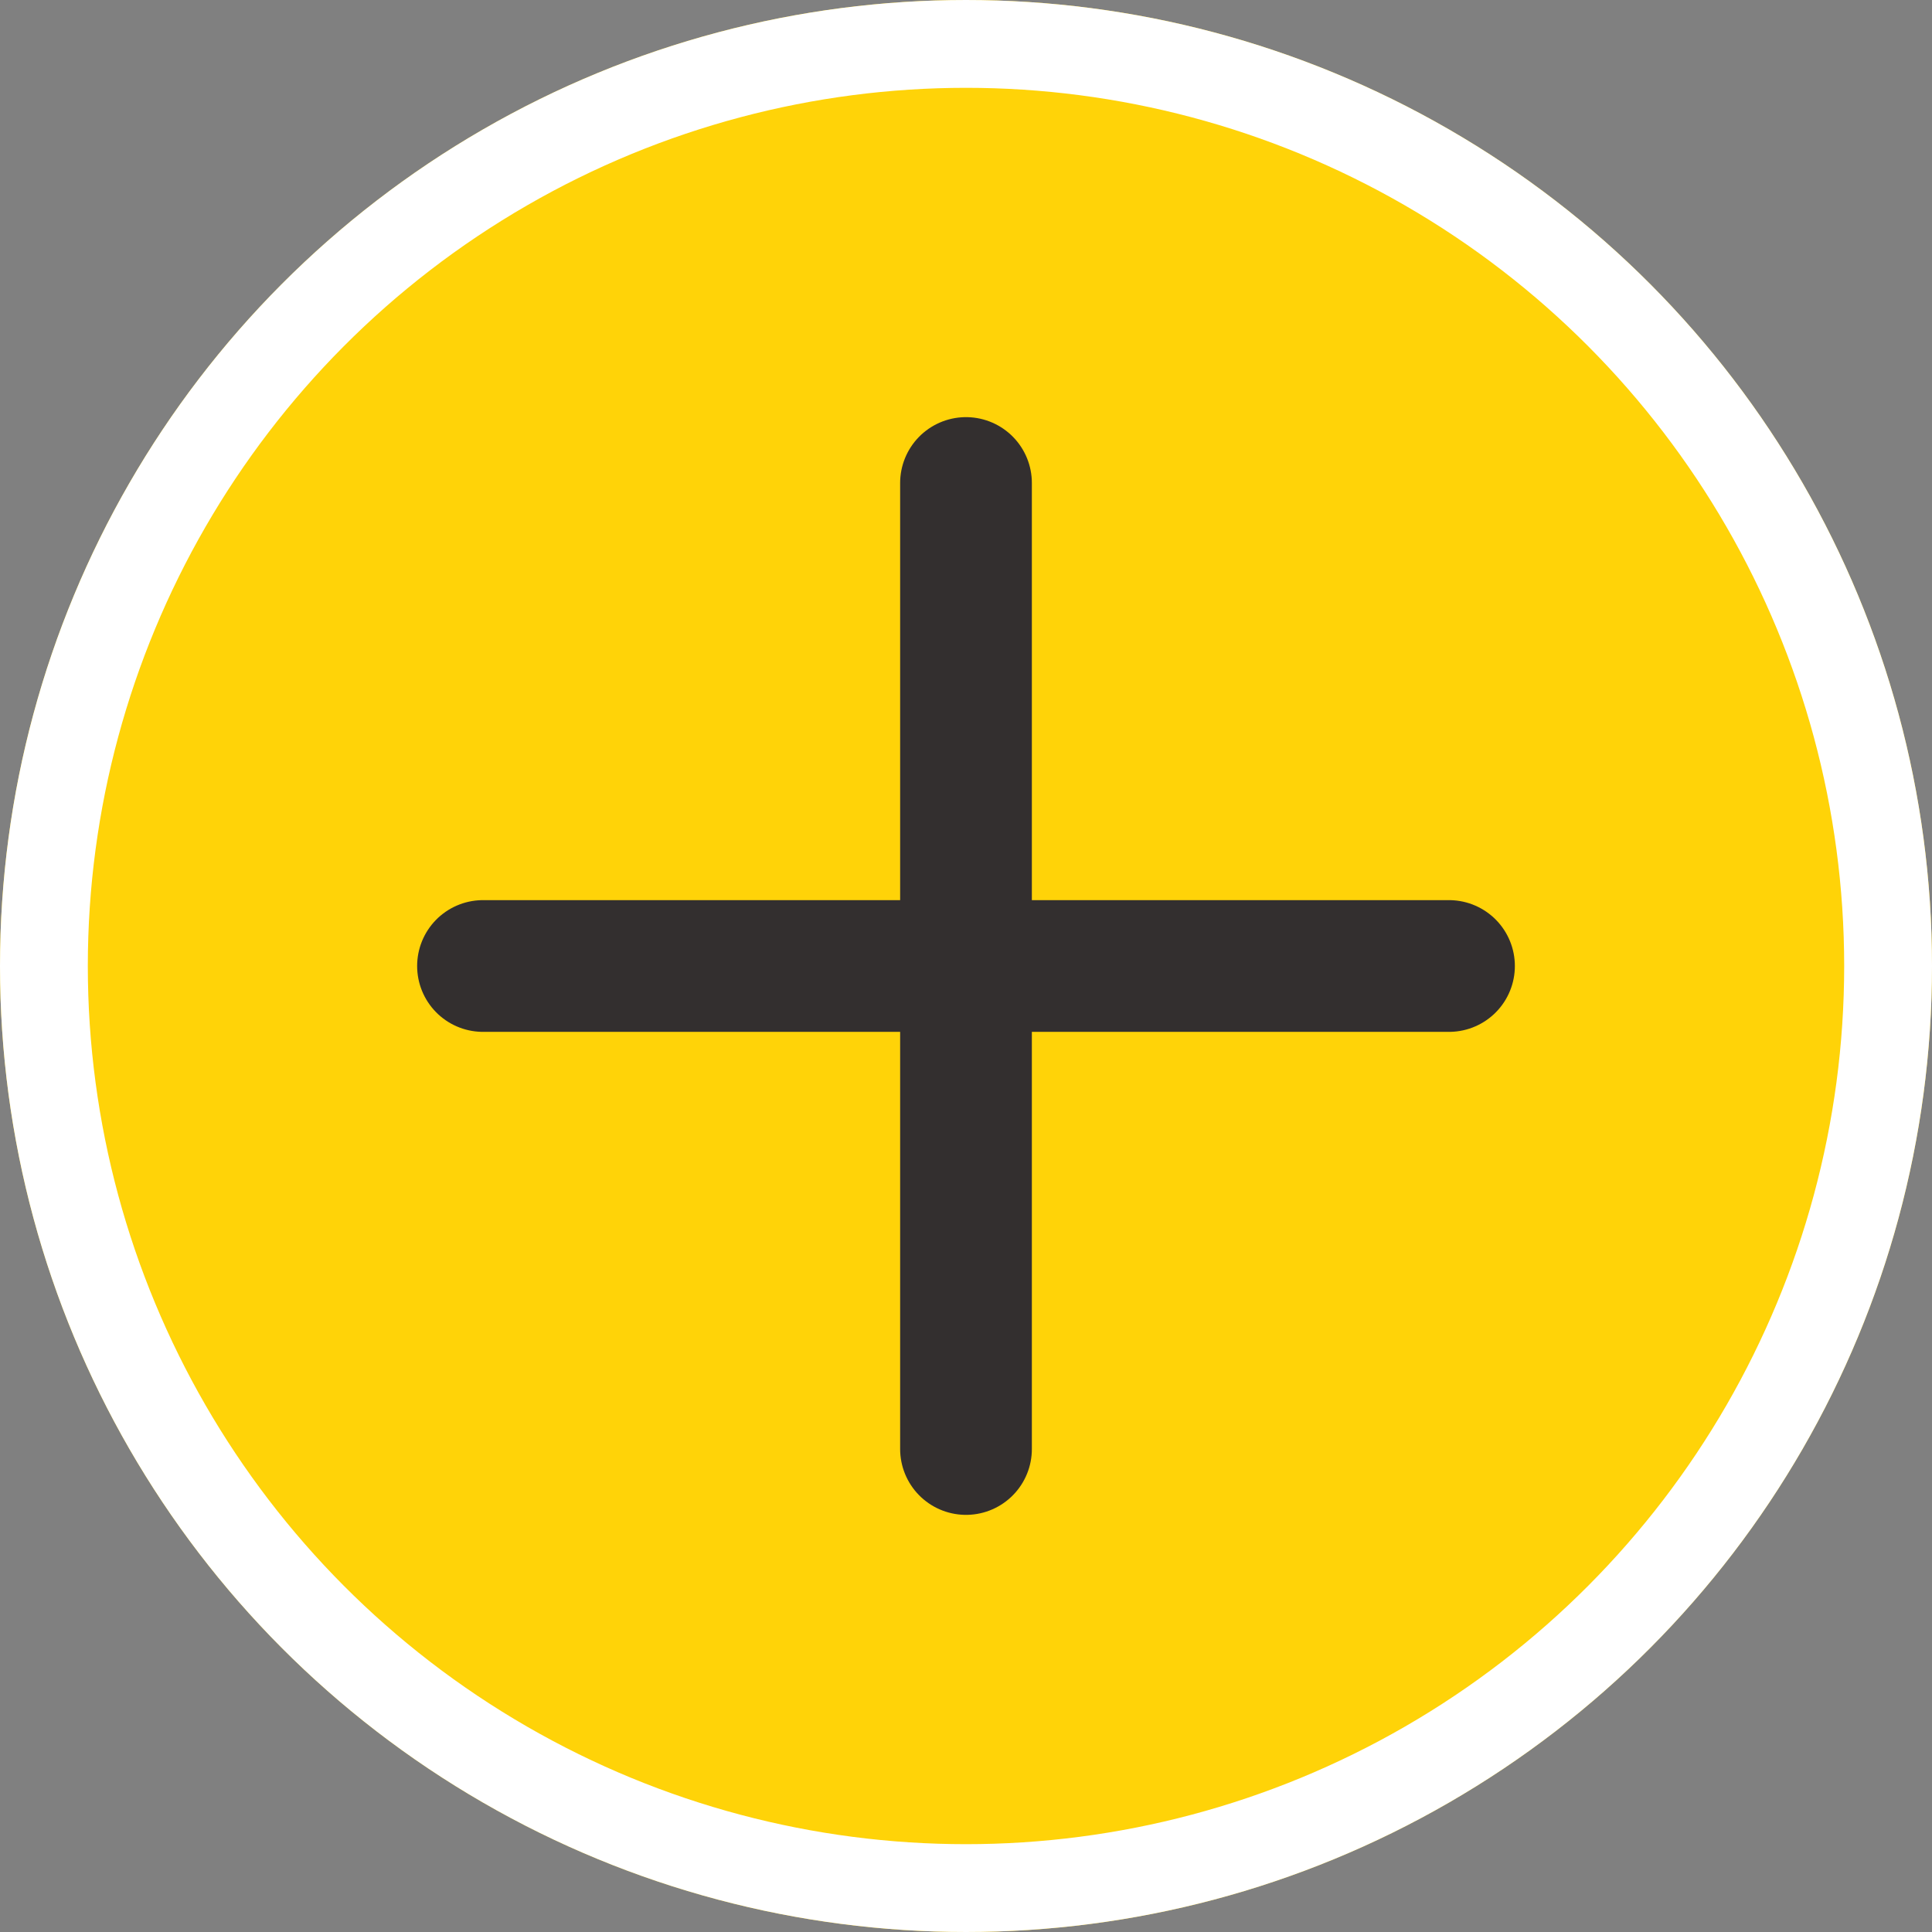
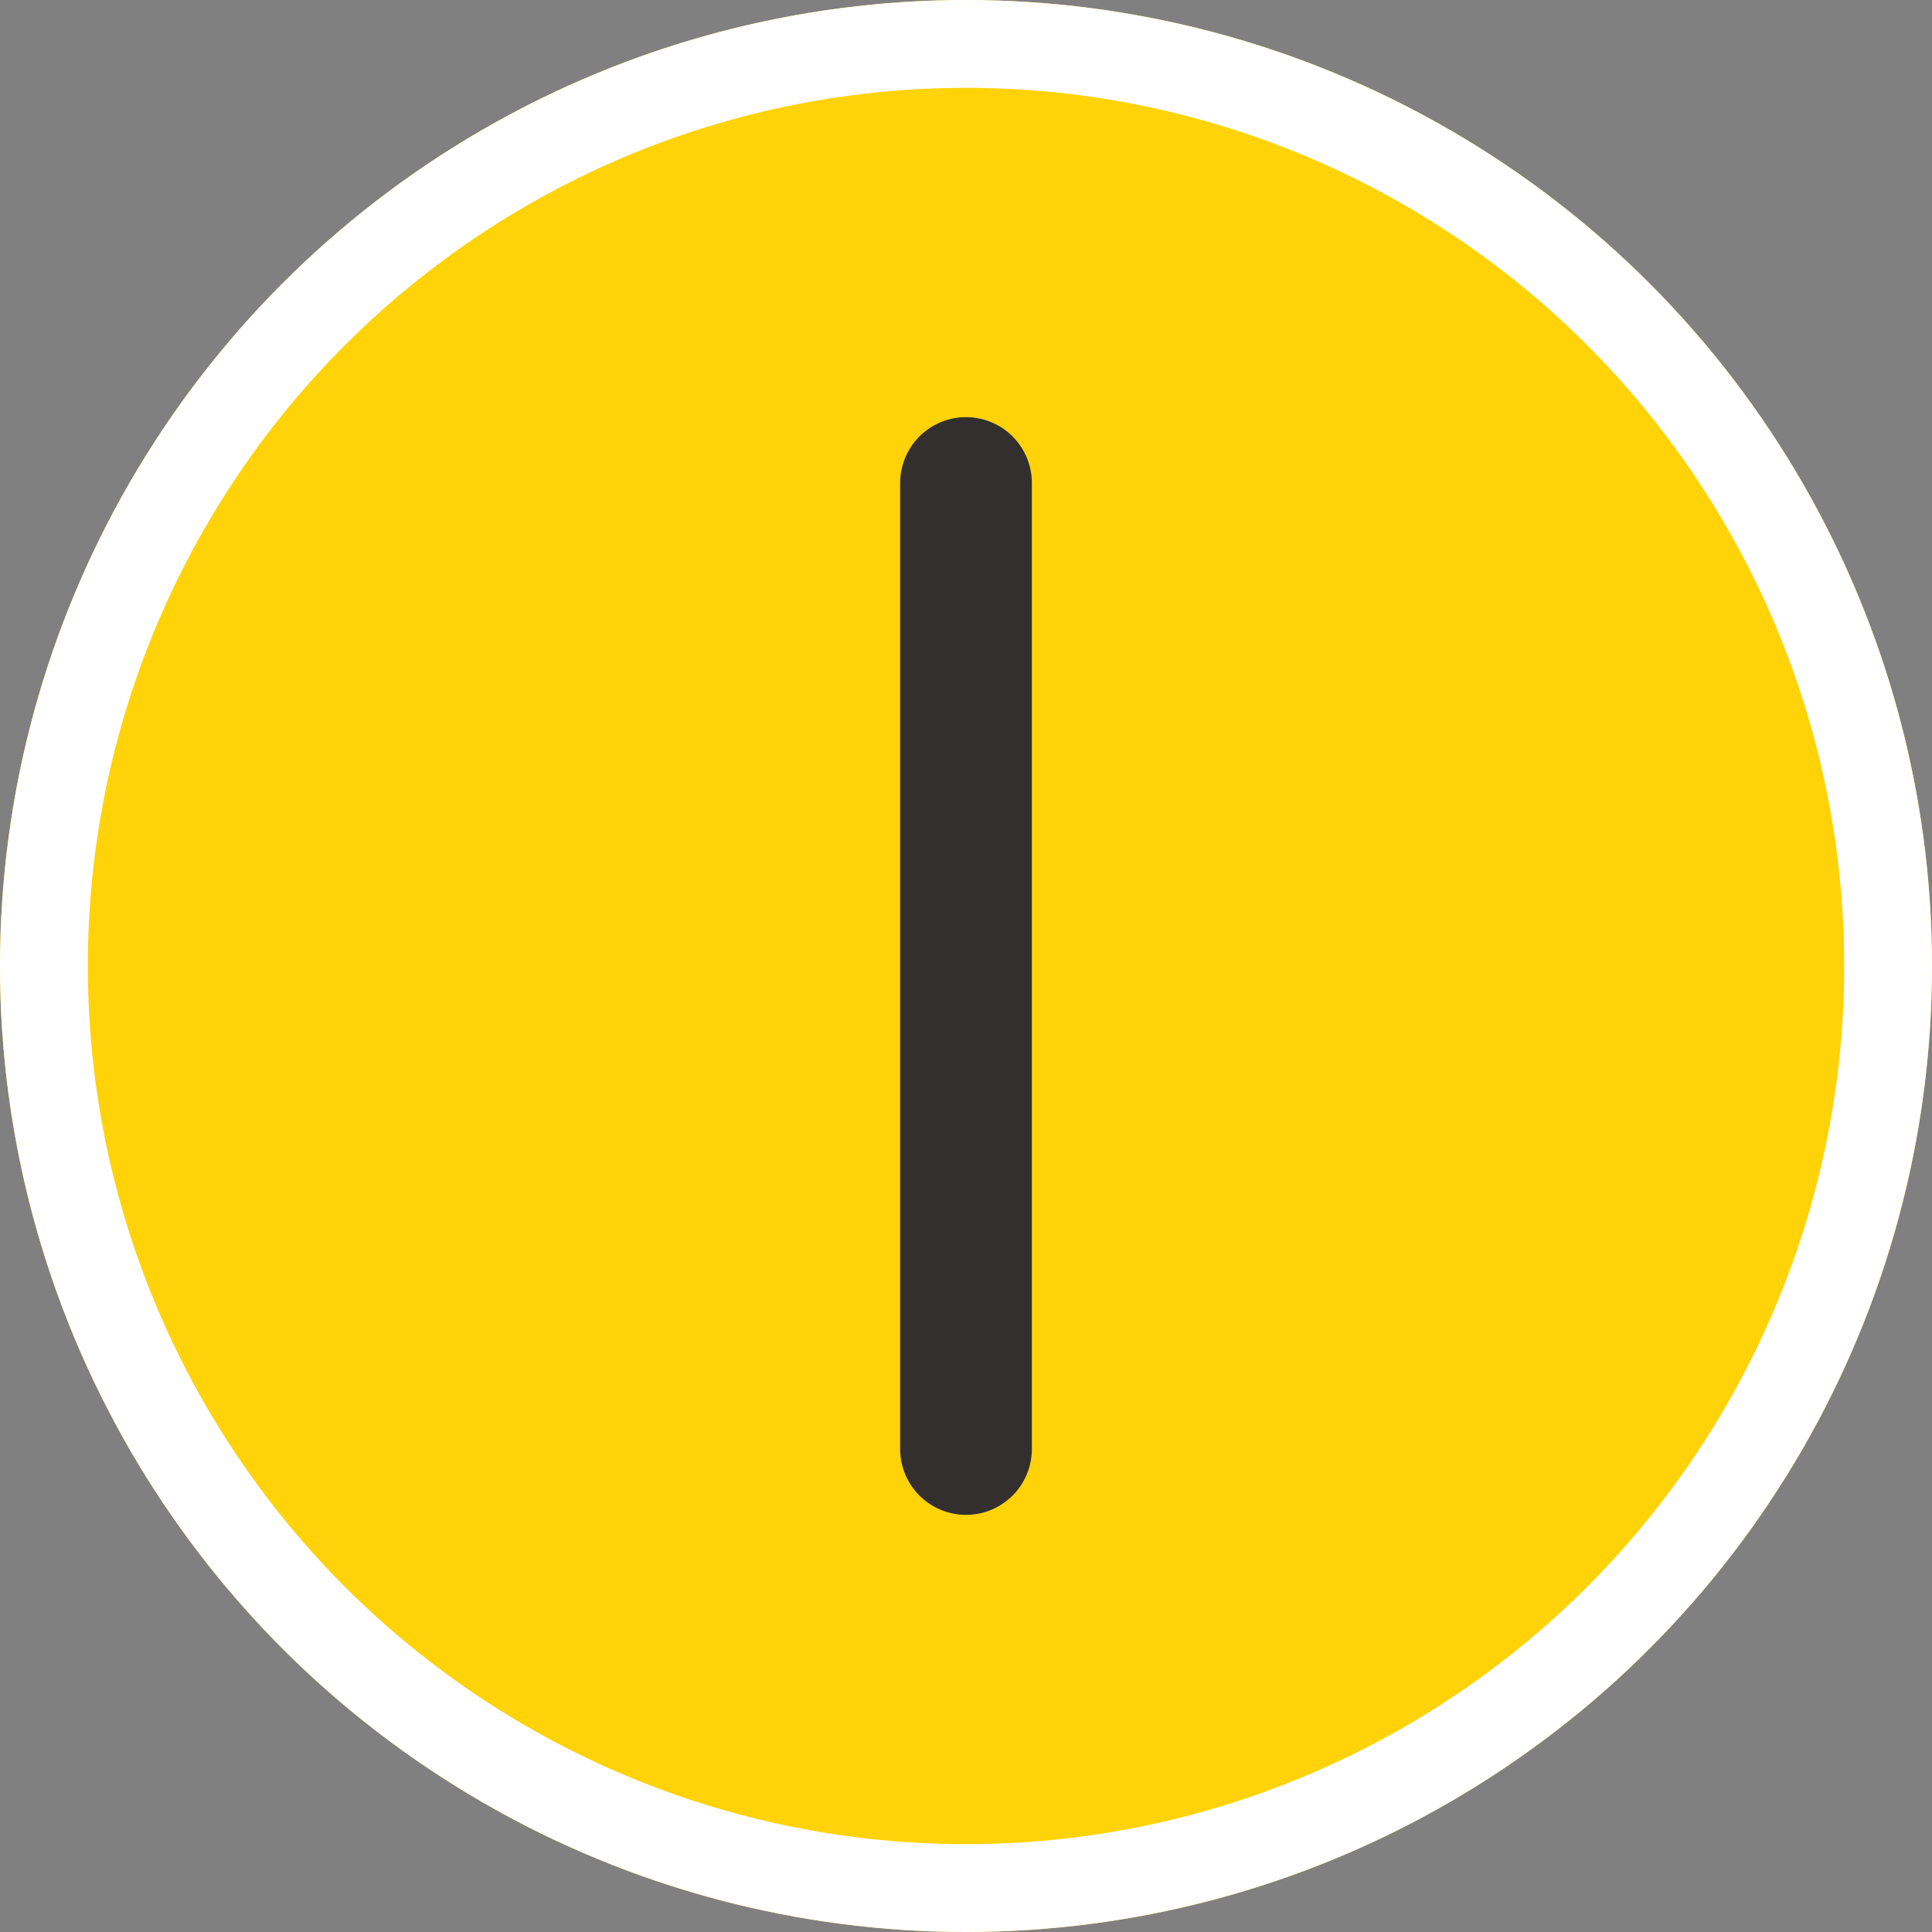
<svg xmlns="http://www.w3.org/2000/svg" width="44" height="44" viewBox="0 0 44 44">
  <rect x="0" y="0" width="44" height="44" fill="#808080" stroke="none" />
  <g id="Group_192" data-name="Group 192" transform="translate(-1846 -1012)">
    <g id="Group_15" data-name="Group 15" transform="translate(1846 1012)">
      <circle id="Ellipse_62" data-name="Ellipse 62" cx="22" cy="22" r="22" fill="#ffd308" />
    </g>
    <g id="Group_164" data-name="Group 164" transform="translate(43.5 39.5)">
-       <line id="Line_6" data-name="Line 6" x2="22" transform="translate(1813.5 994.5)" fill="none" stroke="#332f2f" stroke-linecap="round" stroke-width="3" />
      <line id="Line_7" data-name="Line 7" y1="22" transform="translate(1824.5 983.5)" fill="none" stroke="#332f2f" stroke-linecap="round" stroke-width="3" />
    </g>
    <g id="Ellipse_82" data-name="Ellipse 82" transform="translate(1846 1012)" fill="none" stroke="#fff" stroke-width="2">
      <circle cx="22" cy="22" r="22" stroke="none" />
      <circle cx="22" cy="22" r="21" fill="none" />
    </g>
  </g>
</svg>